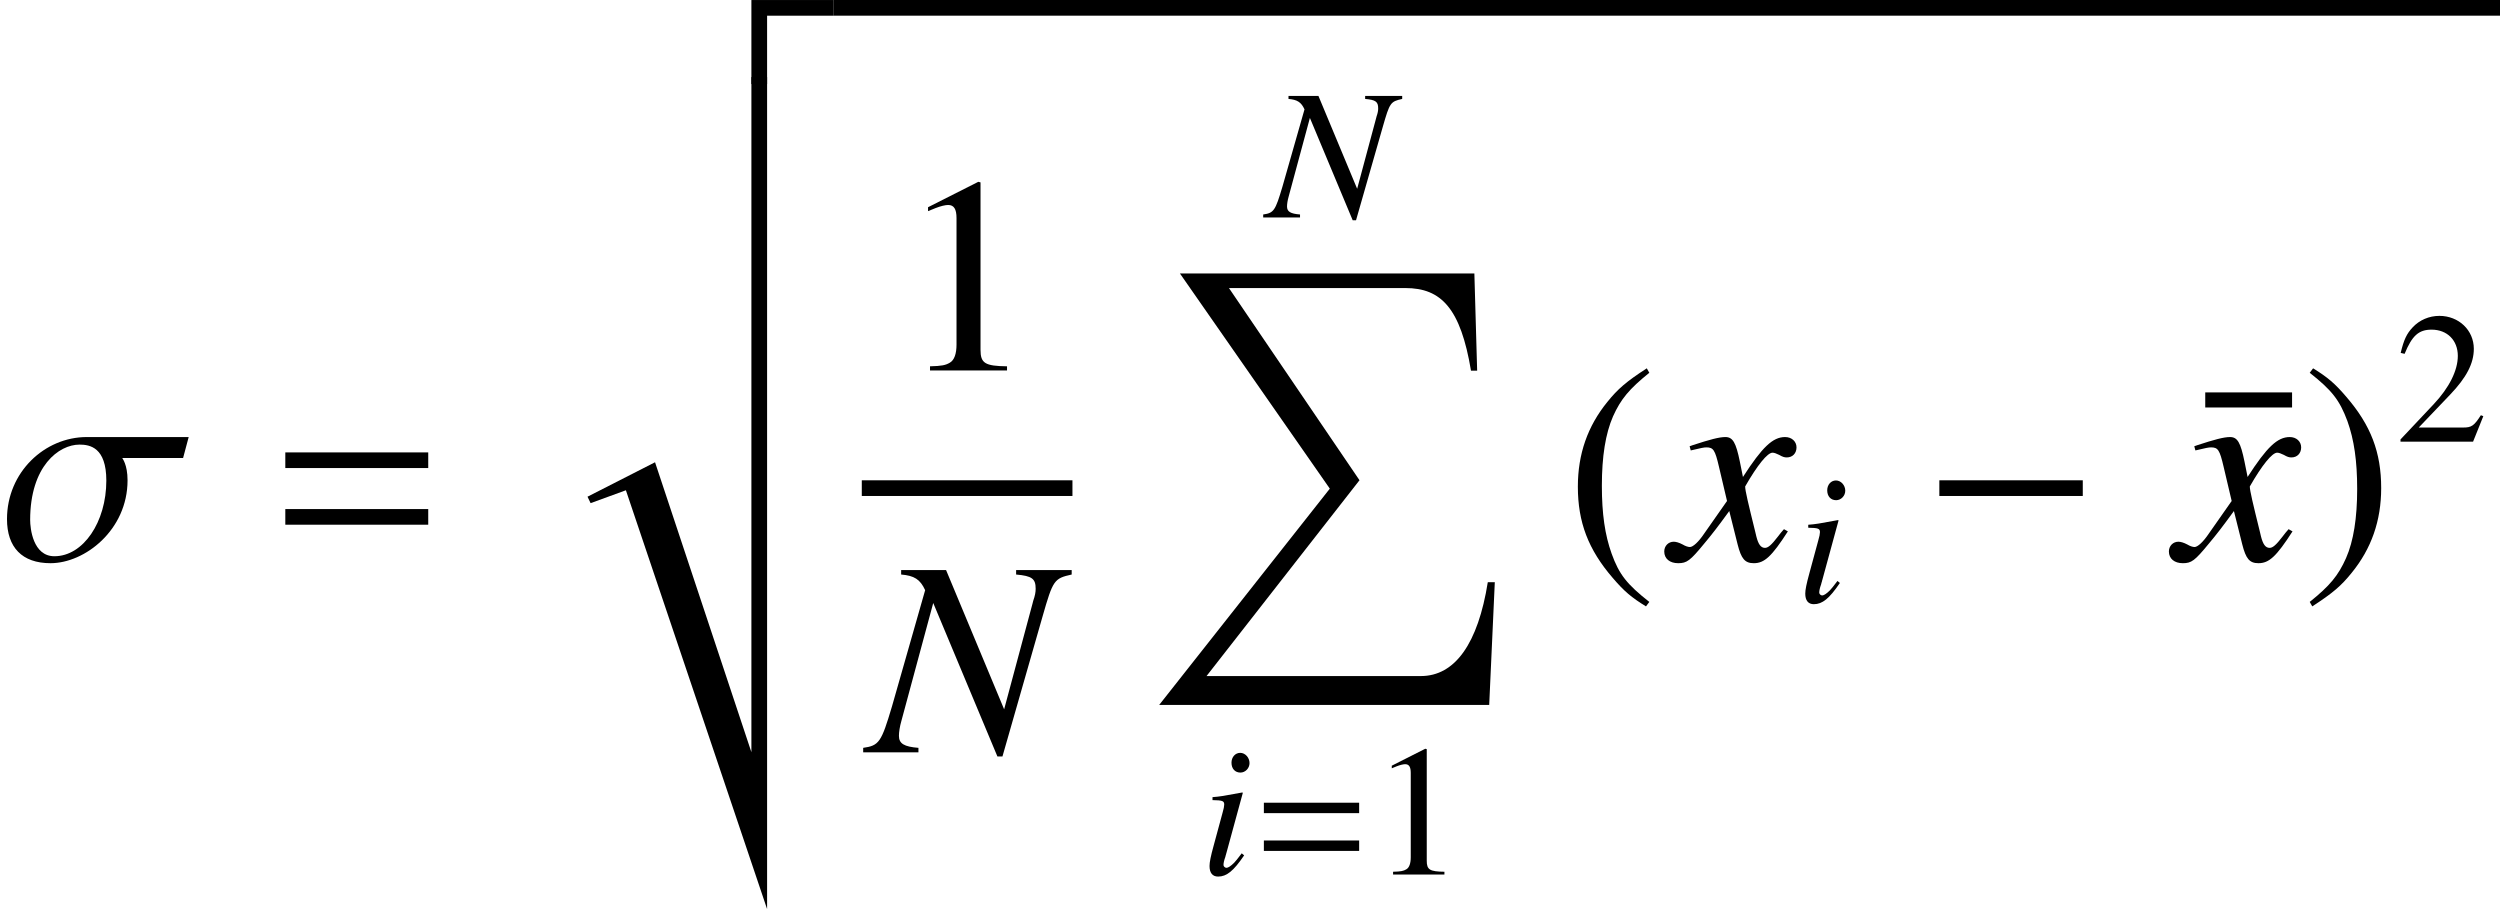
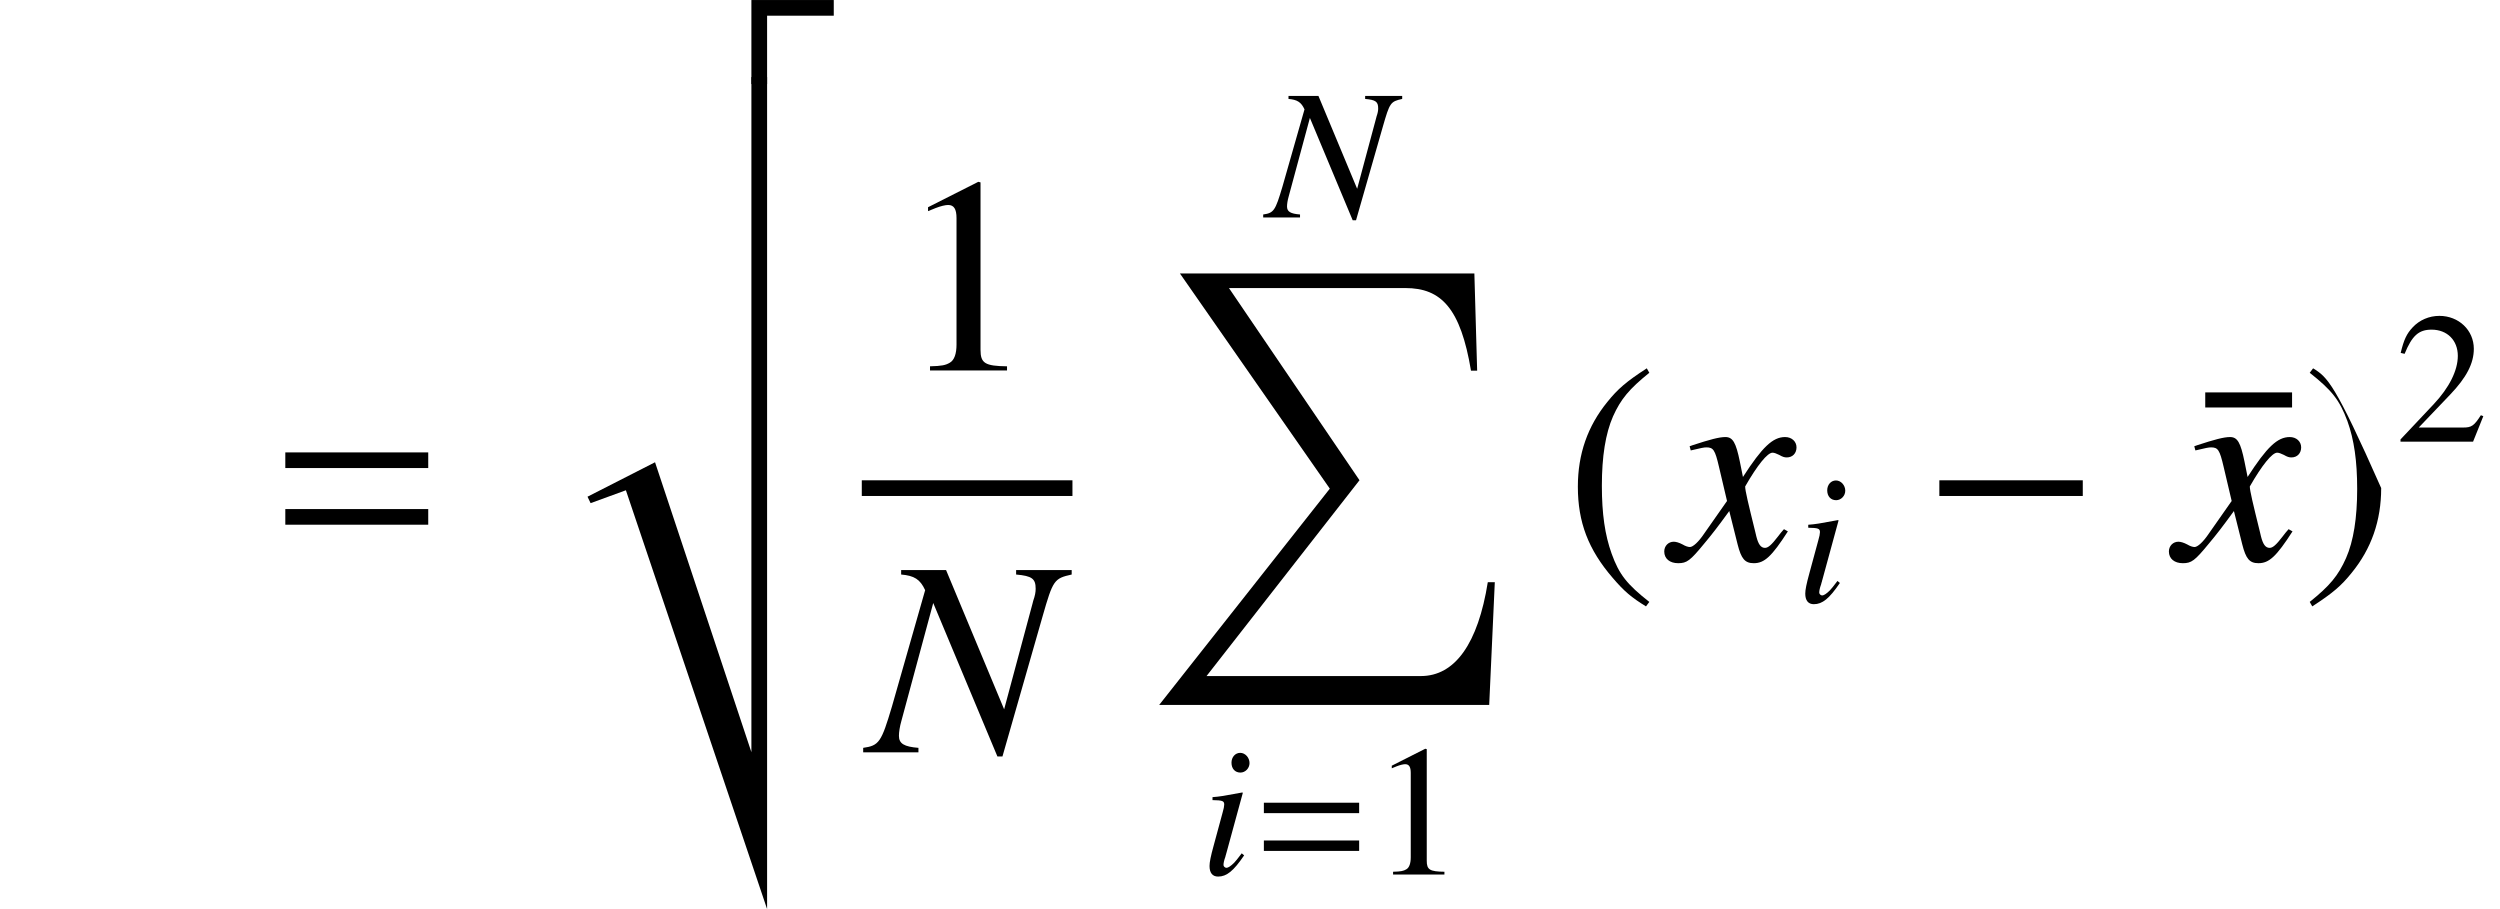
<svg xmlns="http://www.w3.org/2000/svg" xmlns:xlink="http://www.w3.org/1999/xlink" version="1.1" width="106.688pt" height="38.795pt" viewBox="179.782 79.374 106.688 38.795">
  <defs>
    <use id="g7-78" xlink:href="#g4-78" transform="scale(1.5)" />
    <use id="g7-120" xlink:href="#g4-120" transform="scale(1.5)" />
    <use id="g6-27" xlink:href="#g3-27" transform="scale(1.5)" />
    <path id="g0-88" d="M14.836 13.175H14.537C14.119 15.793 13.139 17.18 11.68 17.18H2.534L9.062 8.823L3.491 .622H11.023C12.553 .622 13.378 1.494 13.82 4.148H14.083L13.964 0H1.399L7.795 9.182L.514 18.411H14.597L14.836 13.175Z" />
    <path id="g0-116" d="M8.381 35.387V-.12H7.711V28.692L3.599 16.319L.717 17.789L.849 18.064L2.355 17.514L8.381 35.387Z" />
    <path id="g0-118" d="M11.226 0V-.669H7.711V2.917H8.381V0H11.226Z" />
    <use id="g13-61" xlink:href="#g10-61" transform="scale(1.5)" />
    <use id="g12-40" xlink:href="#g9-40" transform="scale(1.5)" />
    <use id="g12-41" xlink:href="#g9-41" transform="scale(1.5)" />
    <use id="g12-49" xlink:href="#g9-49" transform="scale(1.5)" />
    <use id="g12-175" xlink:href="#g9-175" transform="scale(1.5)" />
    <path id="g10-61" d="M4.558-2.62V-3.065H.492V-2.62H4.558ZM4.558-1.008V-1.453H.492V-1.008H4.558Z" />
    <path id="g4-78" d="M5.773-5.185H4.192V-5.058C4.645-5.018 4.748-4.939 4.748-4.653C4.748-4.558 4.732-4.462 4.677-4.304C4.669-4.28 4.661-4.248 4.661-4.24L3.851-1.223L2.199-5.185H.921V-5.058C1.294-5.026 1.461-4.923 1.604-4.613L.659-1.302C.357-.286 .294-.191-.159-.127V0H1.413V-.127C1.008-.159 .858-.246 .858-.468C.858-.572 .881-.731 .929-.897L1.834-4.248L3.66 .119H3.803L4.947-3.875C5.241-4.899 5.272-4.947 5.773-5.058V-5.185Z" />
    <path id="g4-105" d="M1.763-.905C1.572-.651 1.517-.588 1.437-.5C1.302-.365 1.183-.286 1.112-.286C1.048-.286 .985-.349 .985-.405C.985-.484 1.008-.603 1.064-.754C1.064-.778 1.088-.834 1.104-.897V-.913L1.112-.929L1.81-3.486L1.787-3.502C.985-3.351 .826-3.327 .516-3.303V-3.176C.937-3.168 1.016-3.144 1.016-2.986C1.016-2.922 .993-2.795 .945-2.636L.564-1.231C.437-.77 .389-.524 .389-.365C.389-.071 .516 .087 .754 .087C1.12 .087 1.413-.151 1.866-.818L1.763-.905ZM1.699-5.193C1.485-5.193 1.326-5.01 1.326-4.772C1.326-4.518 1.477-4.351 1.707-4.351C1.914-4.351 2.096-4.534 2.096-4.756C2.096-4.987 1.914-5.193 1.699-5.193Z" />
    <path id="g4-120" d="M3.192-.881C3.128-.81 3.089-.762 3.017-.667C2.835-.429 2.739-.349 2.652-.349C2.533-.349 2.462-.453 2.406-.675C2.39-.738 2.382-.786 2.374-.81C2.176-1.612 2.088-1.977 2.088-2.096C2.438-2.708 2.724-3.057 2.866-3.057C2.914-3.057 2.978-3.033 3.057-2.994C3.152-2.938 3.208-2.922 3.271-2.922C3.438-2.922 3.549-3.041 3.549-3.208S3.414-3.502 3.224-3.502C2.874-3.502 2.573-3.216 2.025-2.366L1.937-2.803C1.826-3.343 1.739-3.502 1.525-3.502C1.35-3.502 1.08-3.43 .596-3.271L.508-3.24L.54-3.121C.842-3.192 .913-3.208 .985-3.208C1.183-3.208 1.231-3.136 1.342-2.66L1.572-1.683L.921-.754C.762-.516 .603-.373 .516-.373C.468-.373 .389-.397 .31-.445C.206-.5 .119-.524 .056-.524C-.095-.524-.214-.405-.214-.246C-.214-.04-.056 .087 .183 .087C.429 .087 .524 .016 .921-.468C1.135-.723 1.302-.937 1.636-1.397L1.874-.445C1.977-.04 2.08 .087 2.334 .087C2.636 .087 2.843-.103 3.303-.818L3.192-.881Z" />
    <path id="g9-40" d="M2.342-5.368C1.755-4.987 1.517-4.78 1.223-4.415C.659-3.724 .381-2.93 .381-2.001C.381-.993 .675-.214 1.374 .596C1.699 .977 1.906 1.151 2.319 1.405L2.414 1.278C1.779 .778 1.556 .5 1.342-.095C1.151-.627 1.064-1.231 1.064-2.025C1.064-2.859 1.167-3.51 1.382-4.002C1.604-4.494 1.842-4.78 2.414-5.241L2.342-5.368Z" />
-     <path id="g9-41" d="M.302 1.405C.889 1.024 1.128 .818 1.421 .453C1.985-.238 2.263-1.032 2.263-1.961C2.263-2.978 1.969-3.748 1.27-4.558C.945-4.939 .738-5.114 .326-5.368L.23-5.241C.865-4.74 1.08-4.462 1.302-3.867C1.493-3.335 1.58-2.731 1.58-1.937C1.58-1.112 1.477-.453 1.263 .032C1.04 .532 .802 .818 .23 1.278L.302 1.405Z" />
+     <path id="g9-41" d="M.302 1.405C.889 1.024 1.128 .818 1.421 .453C1.985-.238 2.263-1.032 2.263-1.961C.945-4.939 .738-5.114 .326-5.368L.23-5.241C.865-4.74 1.08-4.462 1.302-3.867C1.493-3.335 1.58-2.731 1.58-1.937C1.58-1.112 1.477-.453 1.263 .032C1.04 .532 .802 .818 .23 1.278L.302 1.405Z" />
    <path id="g9-49" d="M2.311-5.368L.881-4.645V-4.534C.977-4.574 1.064-4.605 1.096-4.621C1.239-4.677 1.374-4.709 1.453-4.709C1.62-4.709 1.691-4.59 1.691-4.335V-.738C1.691-.476 1.628-.294 1.501-.222C1.382-.151 1.27-.127 .937-.119V0H3.128V-.119C2.501-.127 2.374-.206 2.374-.588V-5.352L2.311-5.368Z" />
    <path id="g9-50" d="M3.772-1.088L3.668-1.128C3.375-.675 3.271-.603 2.914-.603H1.016L2.35-2.001C3.057-2.739 3.367-3.343 3.367-3.962C3.367-4.756 2.724-5.368 1.898-5.368C1.461-5.368 1.048-5.193 .754-4.875C.5-4.605 .381-4.351 .246-3.788L.413-3.748C.731-4.526 1.016-4.78 1.564-4.78C2.231-4.78 2.684-4.327 2.684-3.66C2.684-3.041 2.319-2.303 1.652-1.596L.238-.095V0H3.335L3.772-1.088Z" />
    <path id="g9-175" d="M.087-4.772V-4.343H2.557V-4.772H.087Z" />
    <path id="g1-0" d="M6.862-2.738V-3.407H.741V-2.738H6.862Z" />
-     <path id="g3-27" d="M5.368-3.502H2.469C1.27-3.502 .199-2.501 .199-1.167C.199-.365 .627 .087 1.437 .087C2.414 .087 3.629-.858 3.629-2.271C3.629-2.724 3.478-2.898 3.478-2.906H5.209L5.368-3.502ZM3.025-2.263C3.025-1.08 2.366-.111 1.548-.111C.937-.111 .858-.905 .858-1.143C.858-2.676 1.675-3.287 2.263-3.287C2.557-3.287 3.025-3.208 3.025-2.263Z" />
  </defs>
  <g id="page1">
    <use x="179.782" y="103.278" xlink:href="#g6-27" />
    <use x="191.22" y="103.278" xlink:href="#g13-61" />
    <use x="204.137" y="80.044" xlink:href="#g0-118" />
    <use x="204.137" y="82.782" xlink:href="#g0-116" />
-     <rect x="215.363" y="79.374" height=".669" width="71.107" />
    <use x="218.065" y="95.185" xlink:href="#g12-49" />
    <rect x="216.559" y="99.871" height=".669" width="8.99" />
    <use x="216.857" y="111.479" xlink:href="#g7-78" />
    <use x="233.848" y="88.654" xlink:href="#g4-78" />
    <use x="228.737" y="91.045" xlink:href="#g0-88" />
    <use x="231.01" y="116.695" xlink:href="#g4-105" />
    <use x="233.226" y="116.695" xlink:href="#g10-61" />
    <use x="238.295" y="116.695" xlink:href="#g9-49" />
    <use x="246.546" y="103.144" xlink:href="#g12-40" />
    <use x="251.125" y="103.278" xlink:href="#g7-120" />
    <use x="256.433" y="105.071" xlink:href="#g4-105" />
    <use x="261.803" y="103.278" xlink:href="#g1-0" />
    <use x="273.761" y="103.278" xlink:href="#g12-175" />
    <use x="272.661" y="103.278" xlink:href="#g7-120" />
    <use x="278.005" y="103.144" xlink:href="#g12-41" />
    <use x="281.986" y="98.222" xlink:href="#g9-50" />
  </g>
</svg>